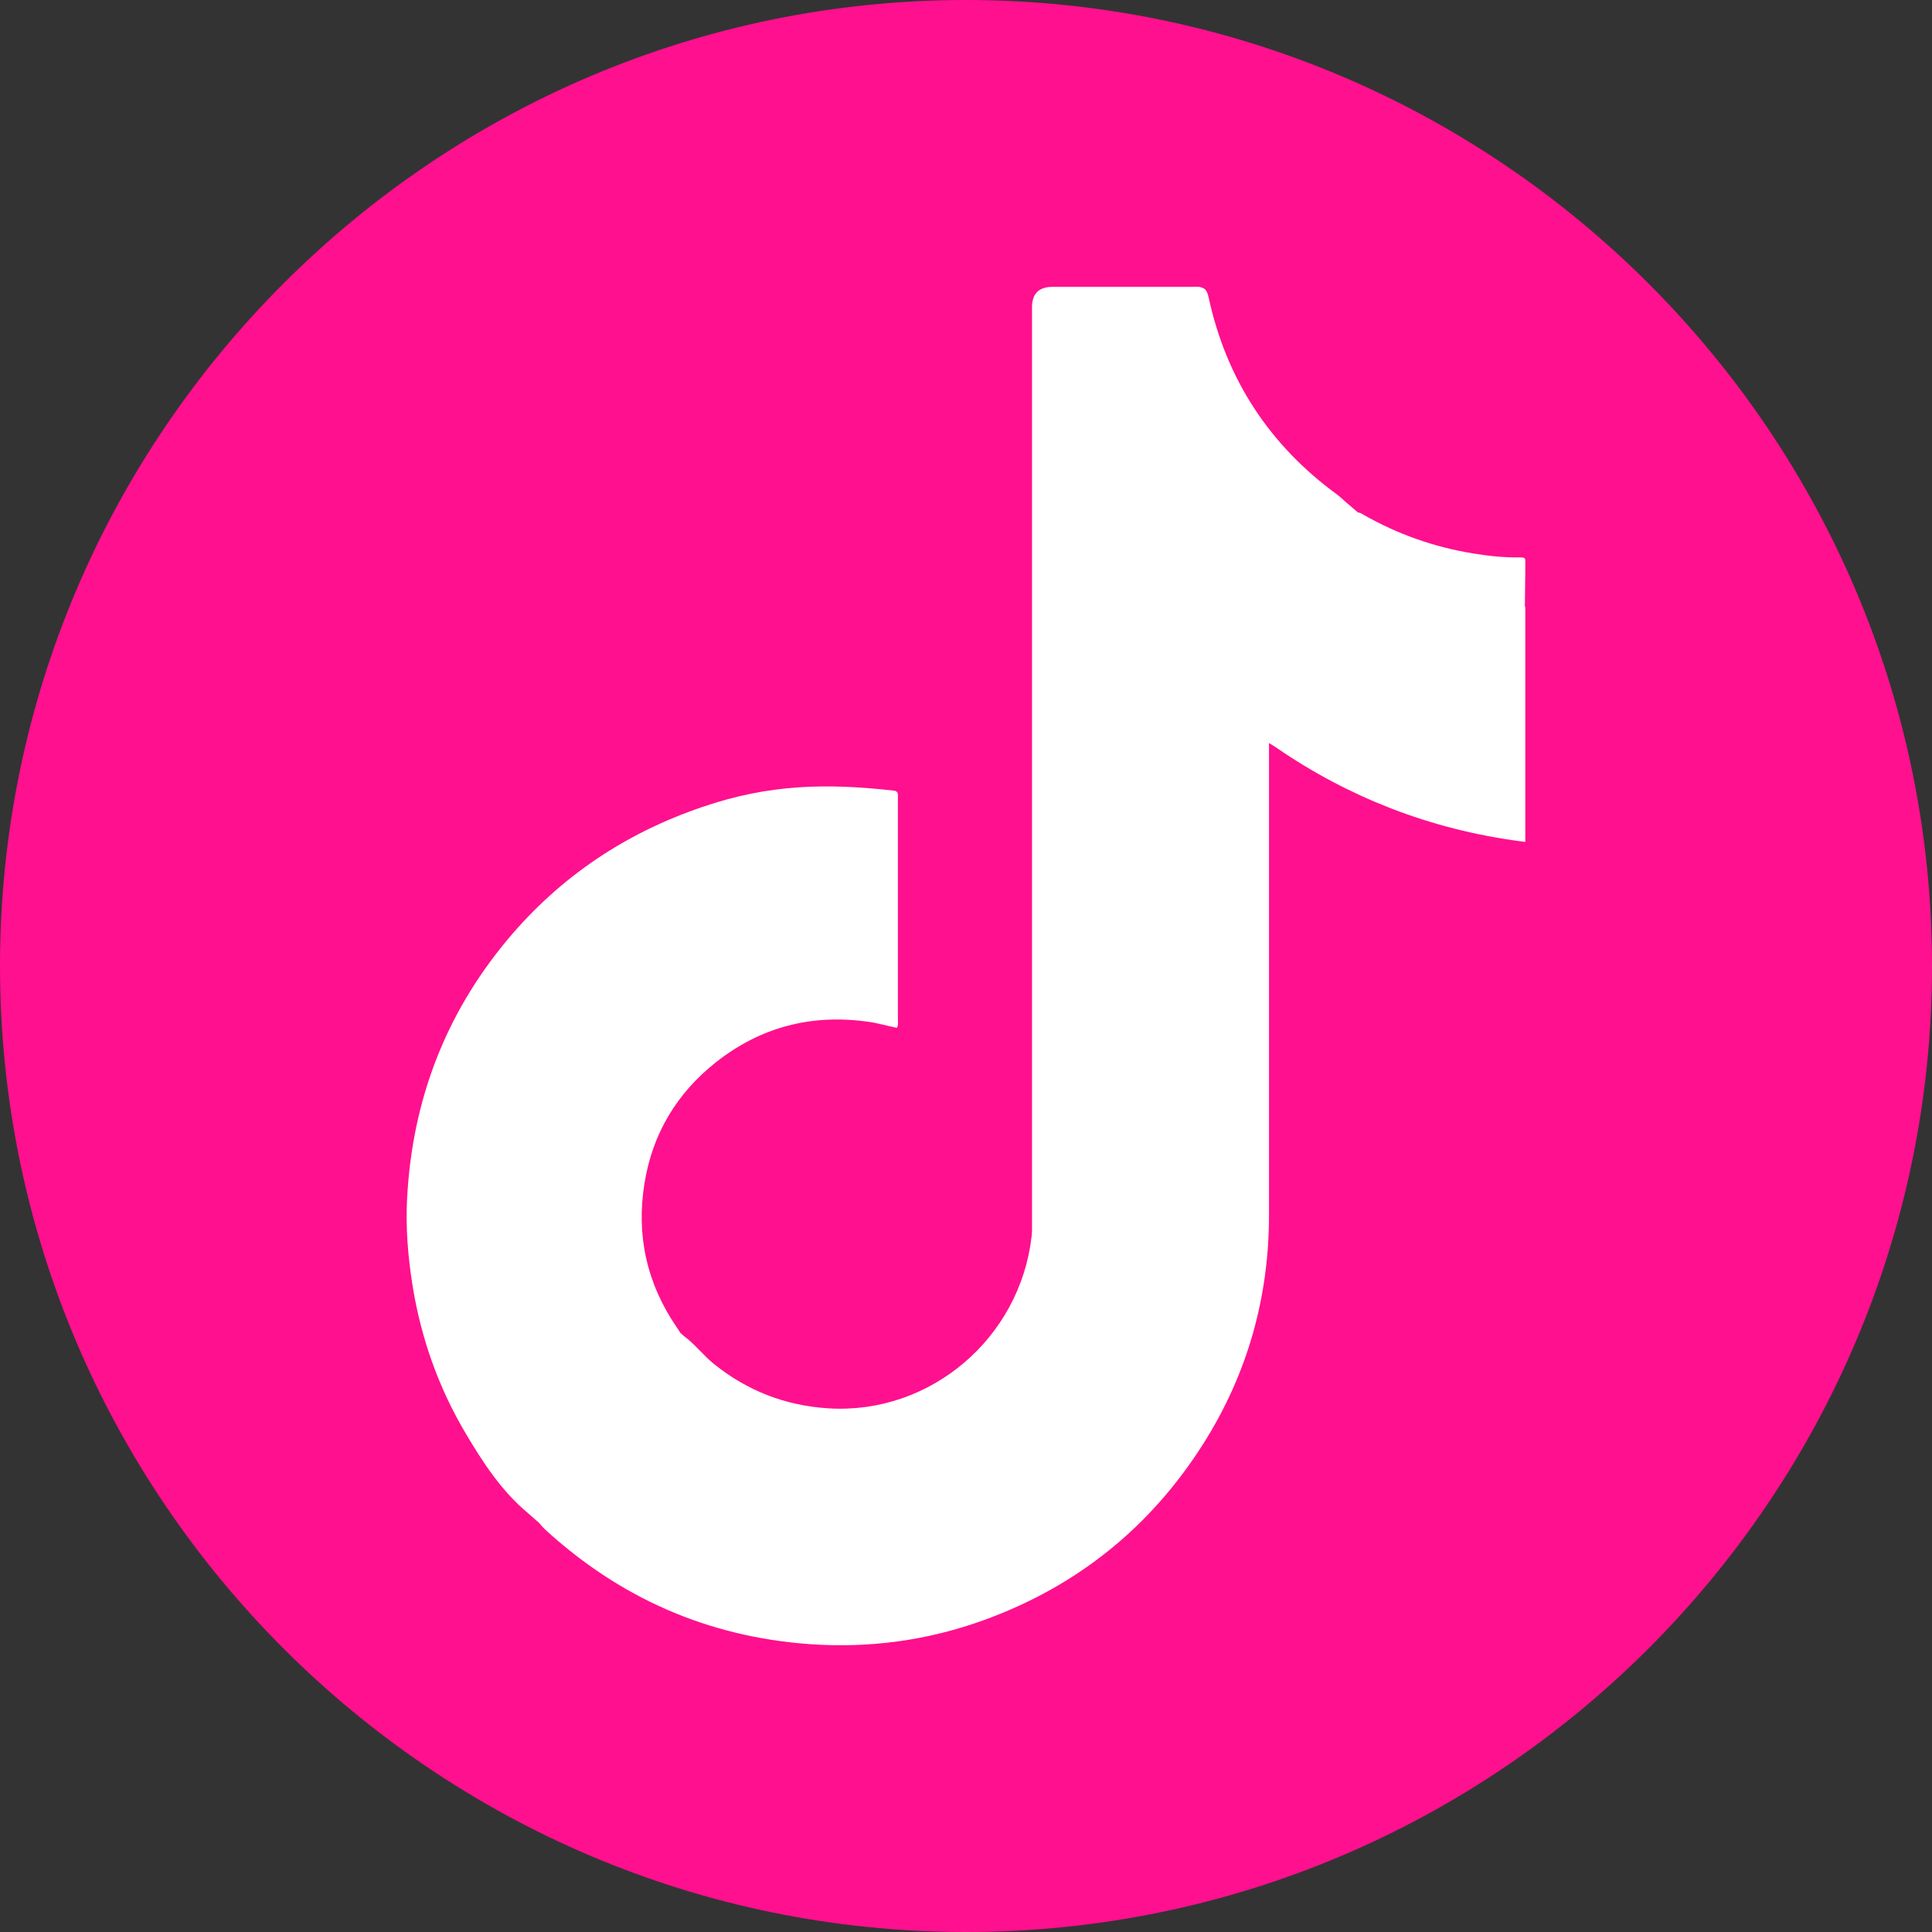
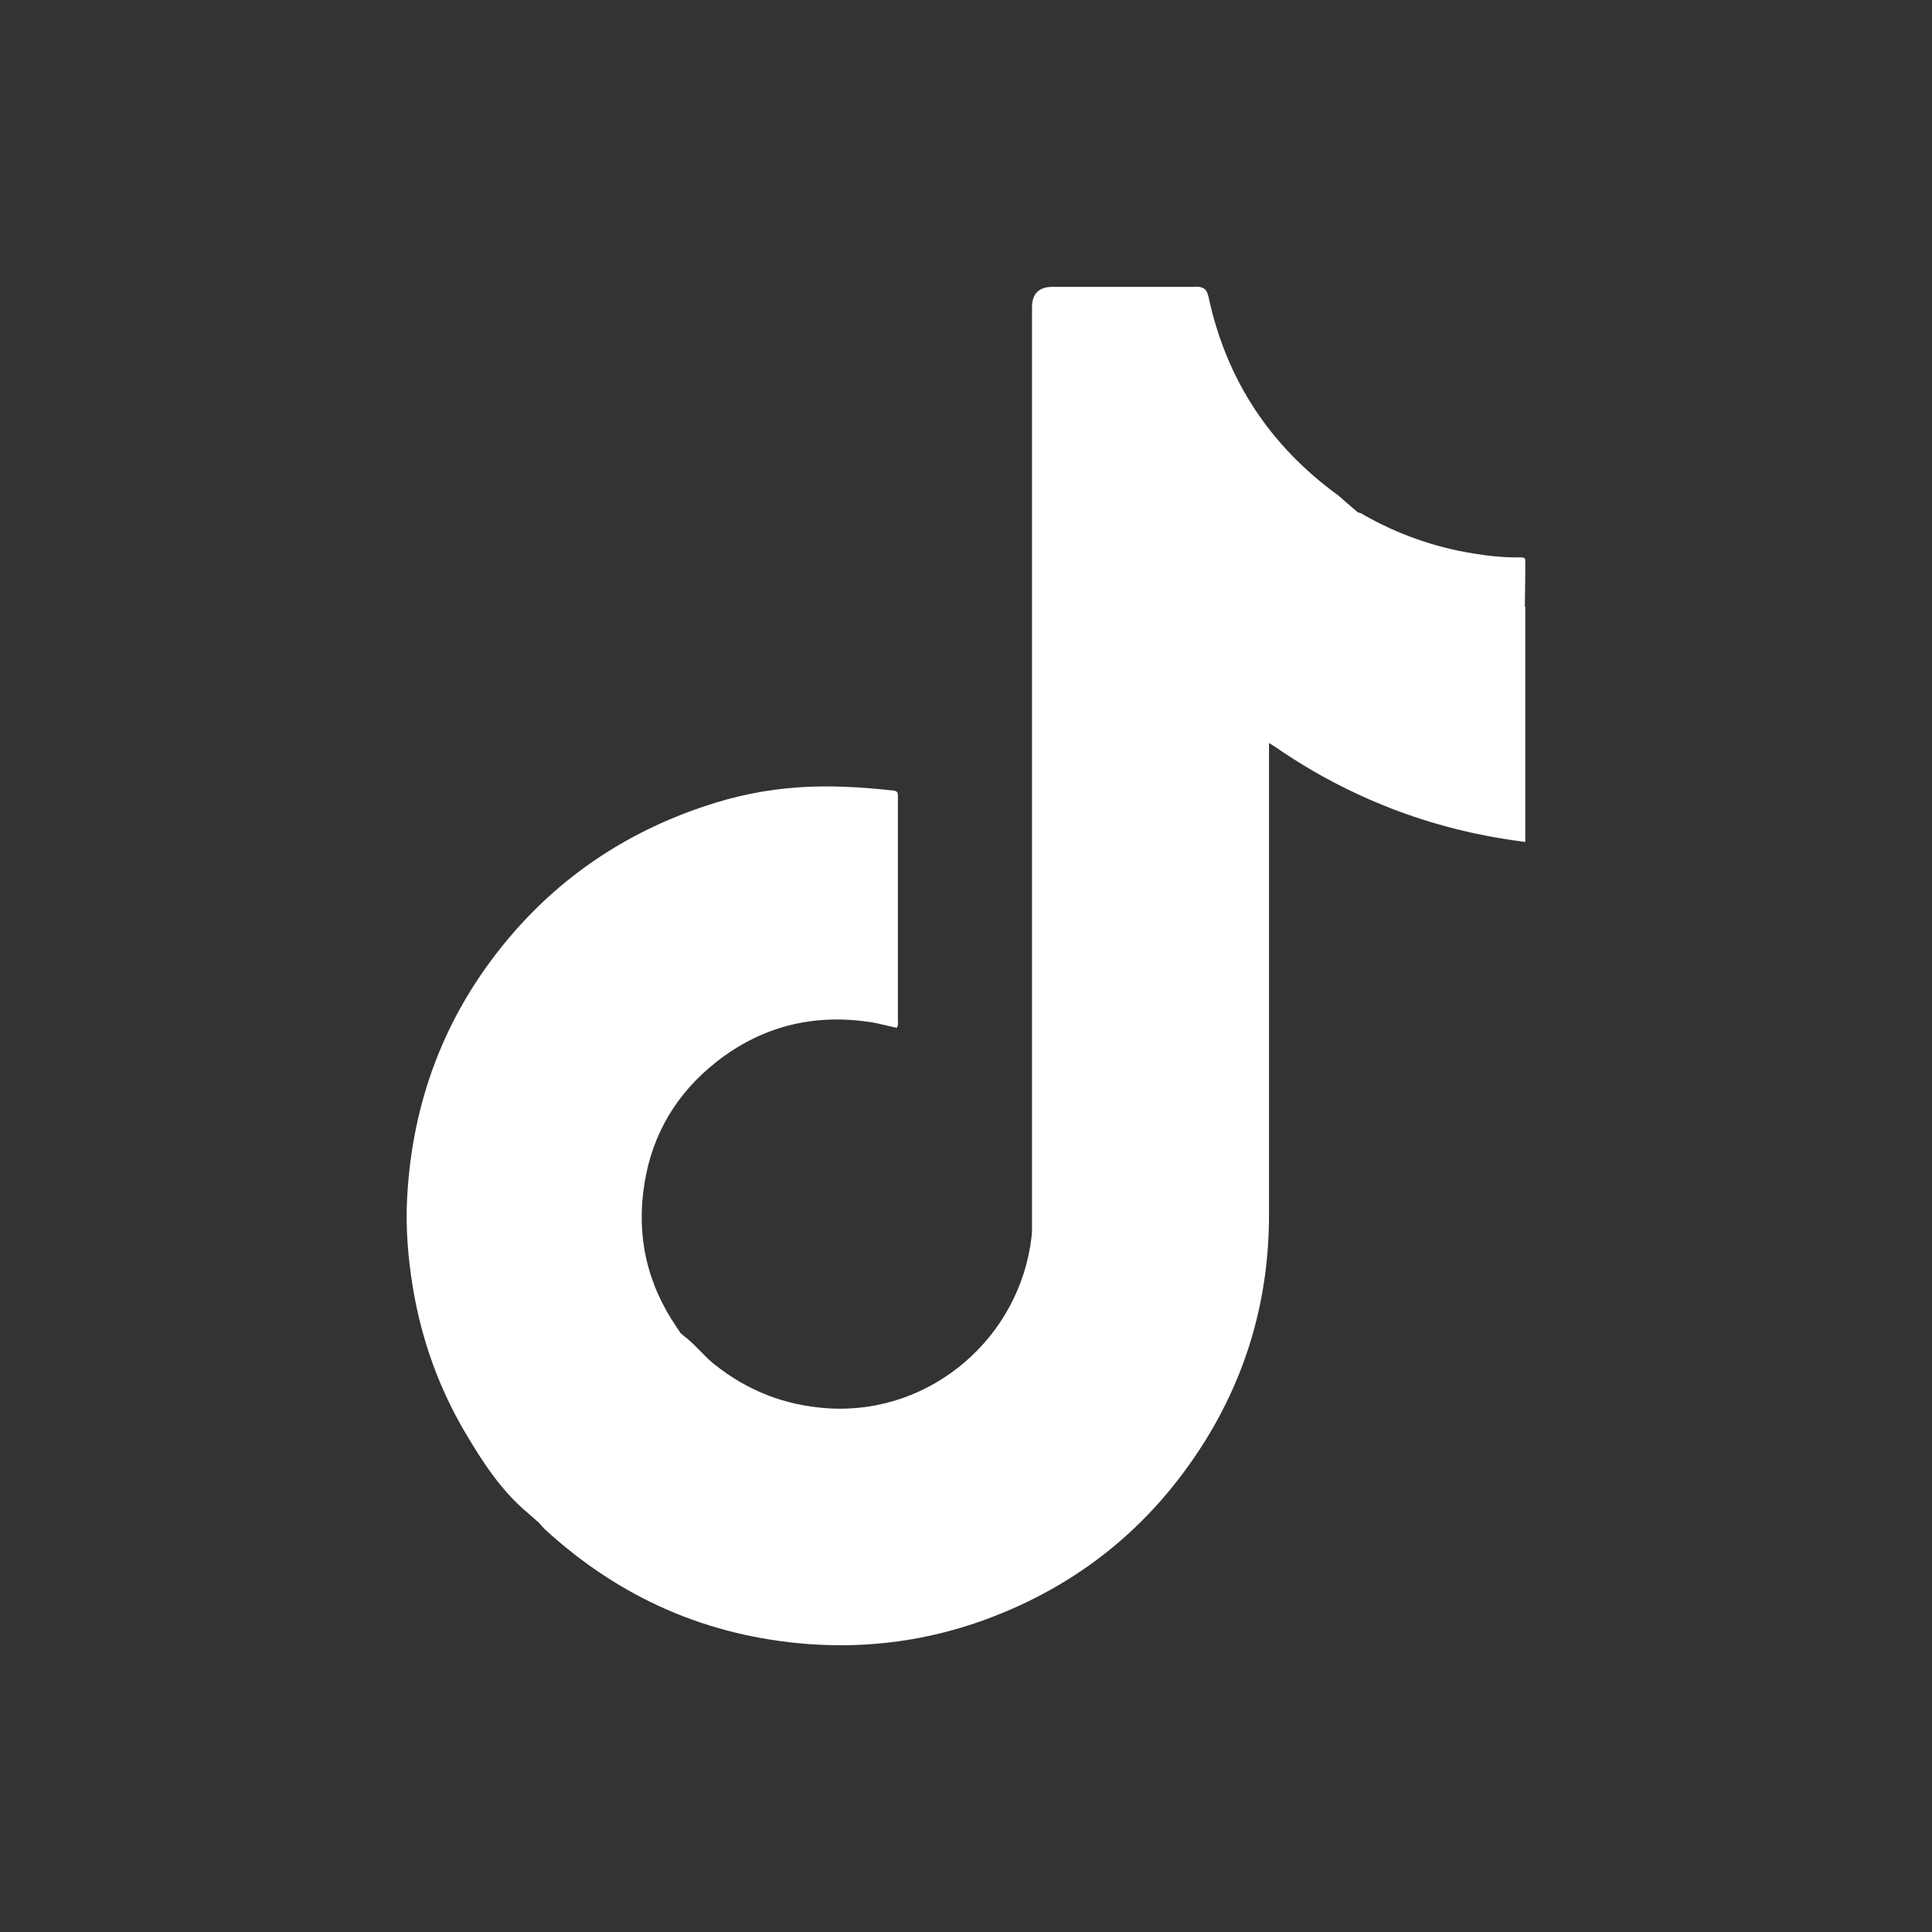
<svg xmlns="http://www.w3.org/2000/svg" id="Layer_1" data-name="Layer 1" version="1.1" viewBox="0 0 922 922">
  <rect x="0" y="0" width="922" height="922" fill="#333333" stroke="none" />
  <defs>
    <style>
      .cls-1 {
        fill: #ff108e;
      }

      .cls-1, .cls-2 {
        fill-rule: evenodd;
        stroke-width: 0px;
      }

      .cls-2 {
        fill: #fff;
      }
    </style>
  </defs>
-   <path class="cls-1" d="M461,922c253.9,0,461-207.1,461-461S714.9,0,461,0,0,207.1,0,461s207.1,461,461,461Z" />
  <path class="cls-2" d="M324.6,636c.6.5,1.2,1.1,1.8,1.6,5.3,3.9,9.2,9.2,14.4,13.4,16,12.8,34,19.8,54.6,21.1,48.8,3,91.4-33.7,96.9-82,.3-2.3.2-4.7.2-7.1V146.7q0-9.8,9.8-9.8c22.1,0,44.2,0,66.3,0,2.1,0,4.2-.4,6.1.9.1,0,.3.2.4.3,1,1.1,1.4,2.5,1.7,3.9,8.5,39.2,29.1,70.5,61.4,94.1,2,1.5,3.7,3.3,5.7,4.9,1.4,1.2,2.8,2.4,4.2,3.6,1,0,1.7.5,2.5,1,16.3,9.3,33.8,15.5,52.3,18.5,7.2,1.2,14.6,2,21.9,1.9,3.1,0,3.2,0,3.1,3v4.2l-.2,16.3h.2v112.3l-2.2-.3c-21.3-2.8-42-8-62.1-15.8-19.2-7.5-37.2-17-54.2-28.7-1-.7-2.1-1.4-3.8-2.4v4.7c0,73.5,0,147,0,220.5,0,39.2-10.2,75.6-31.1,108.8-25.3,40.1-60.3,68.3-104.8,84.5-27,9.8-55,13.6-83.7,11.5-48.5-3.6-90.4-22.1-126.1-54.9-.9-.9-1.8-1.9-2.6-2.9-1.7-1.5-3.4-3-5.1-4.5-12.8-10.6-21.7-24.3-30-38.3-12.8-21.6-21.1-44.9-25.2-69.7-2.3-14.2-3.5-28.5-2.7-42.8,2.5-46.2,18.1-87.4,47.9-123.1,25-29.9,56.2-50.8,93-63.3,31.9-10.9,59.1-11.4,91.3-7.8,1.6.2,2,.9,2,2.3,0,.8,0,1.6,0,2.4,0,34.8,0,69.7,0,104.5,0,1.3.3,2.6-.5,4-4.6-.9-9.1-2.3-13.8-2.9-26.9-3.8-51.2,2.5-72.5,19.3-18.7,14.8-30.3,34.1-34.1,57.6-4.1,24.9,1,48,15.4,69,.6.8,1.1,1.7,1.7,2.6Z" />
</svg>